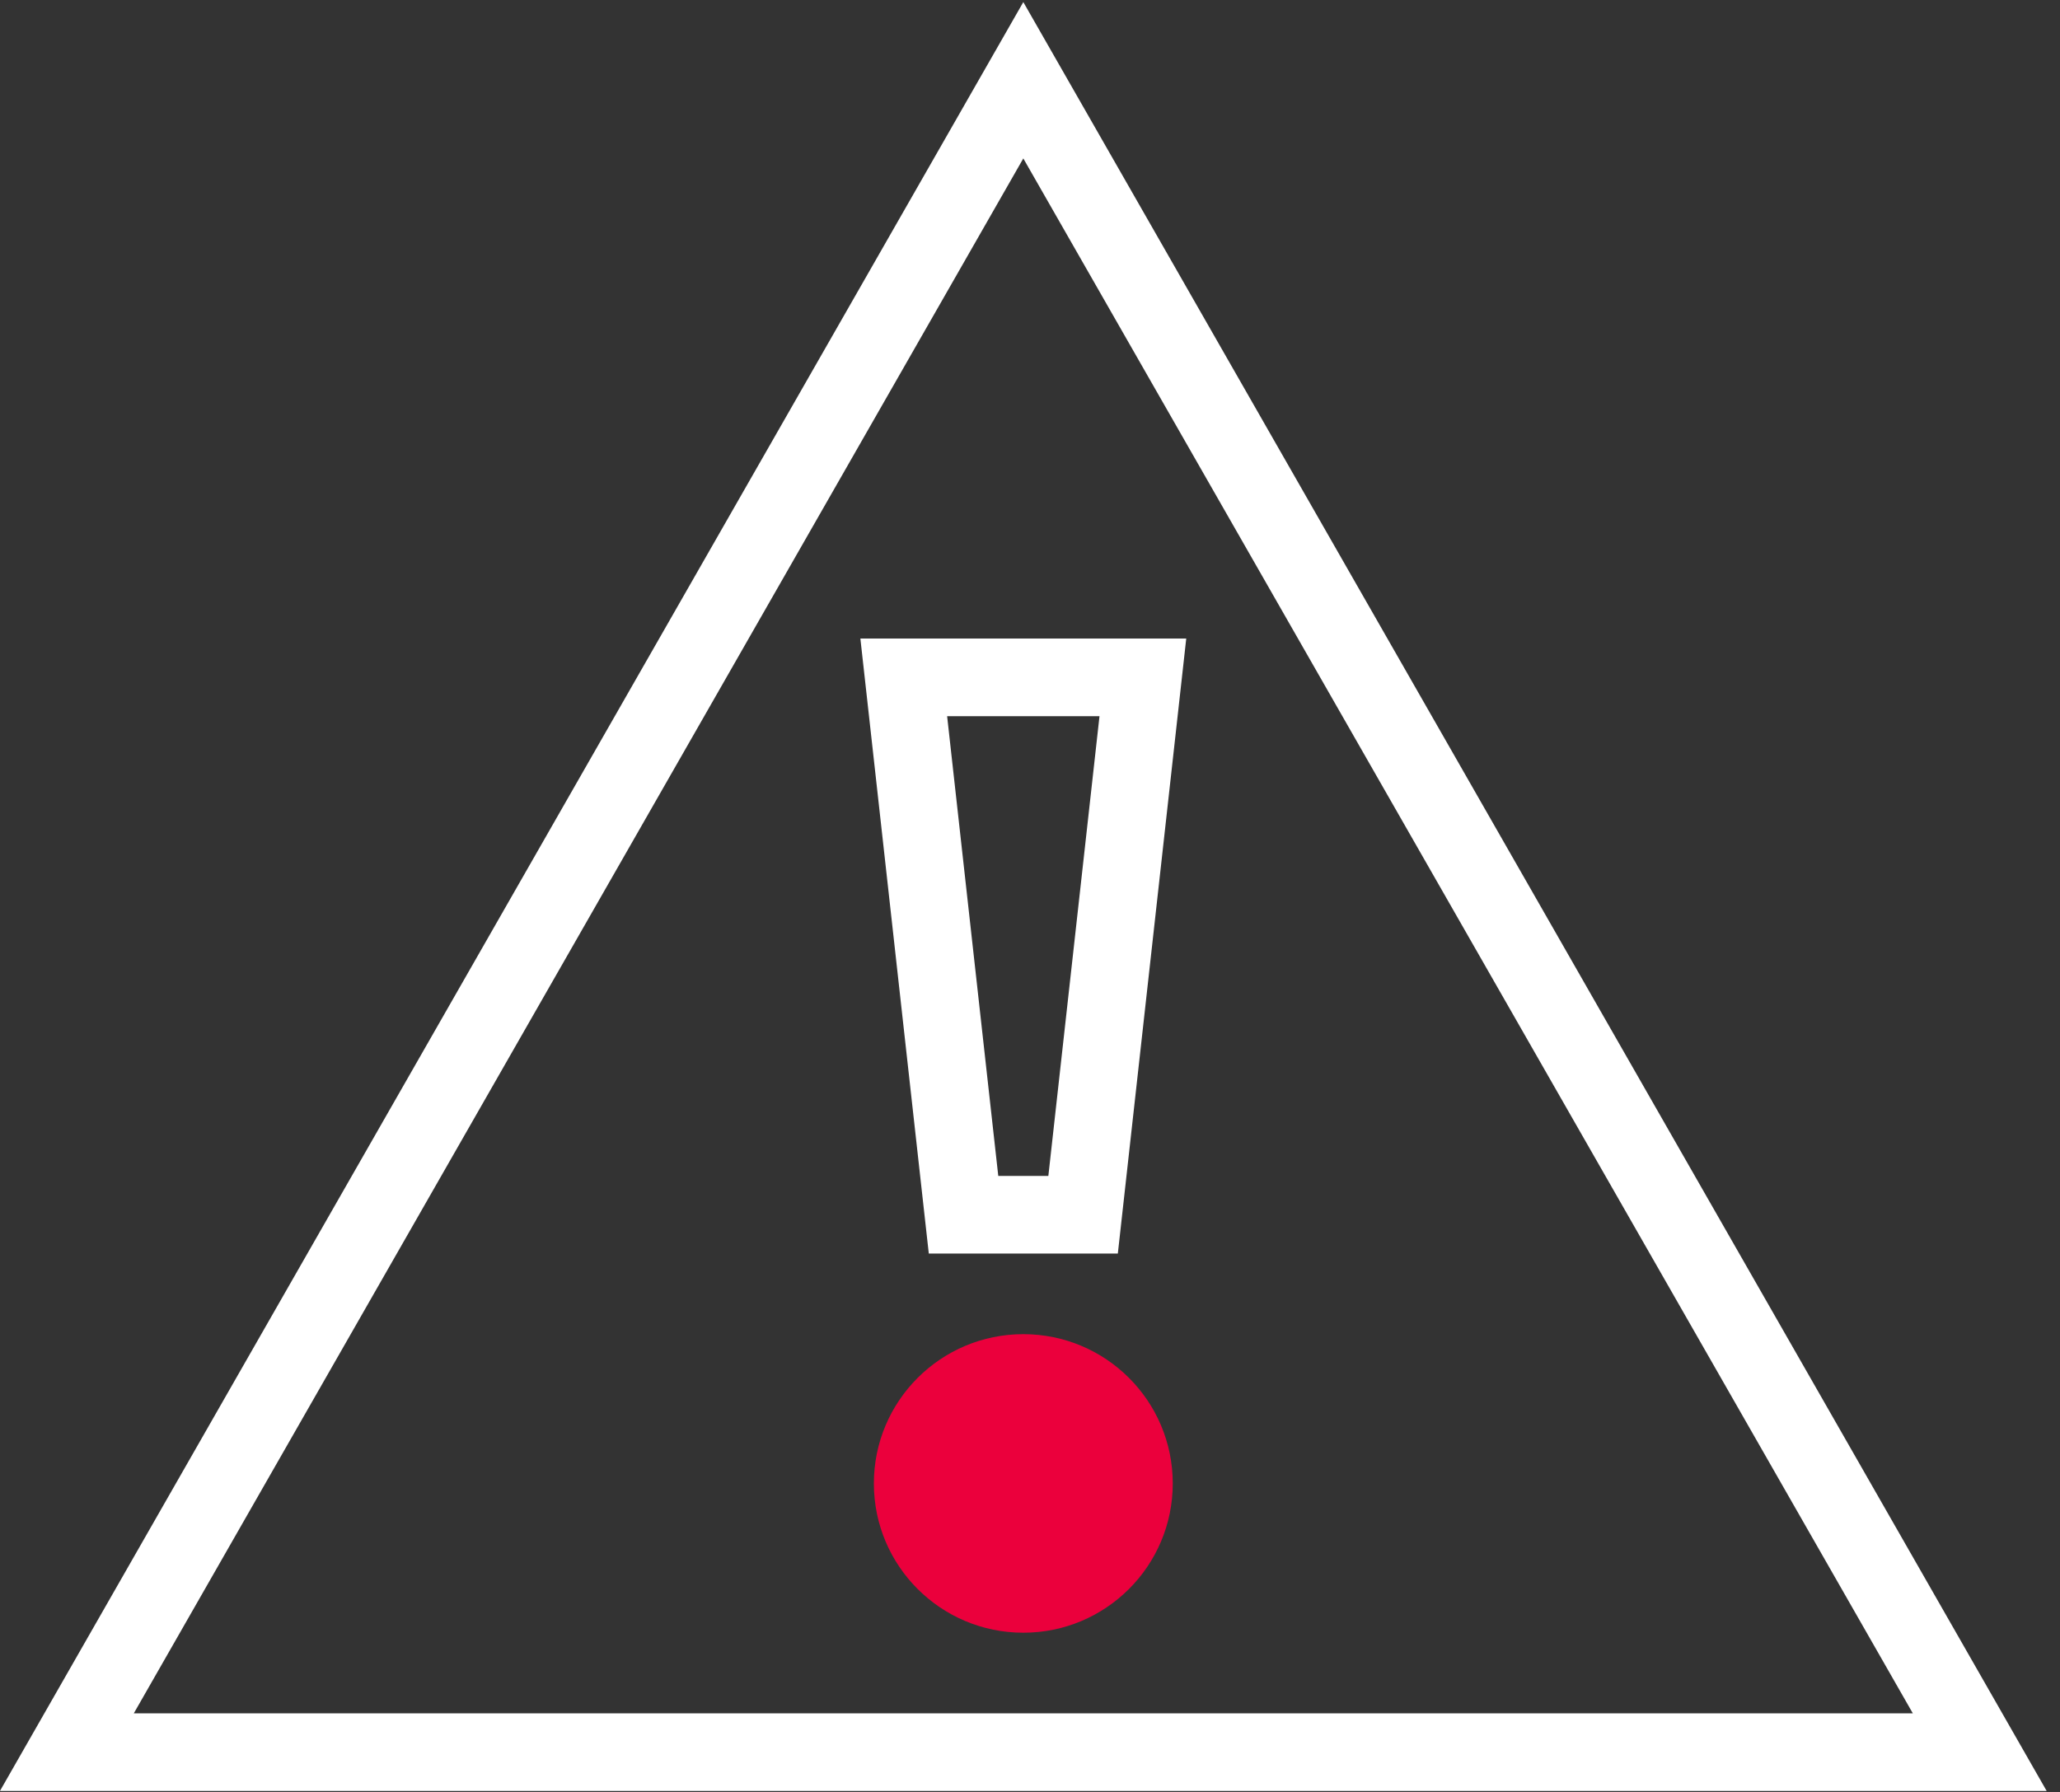
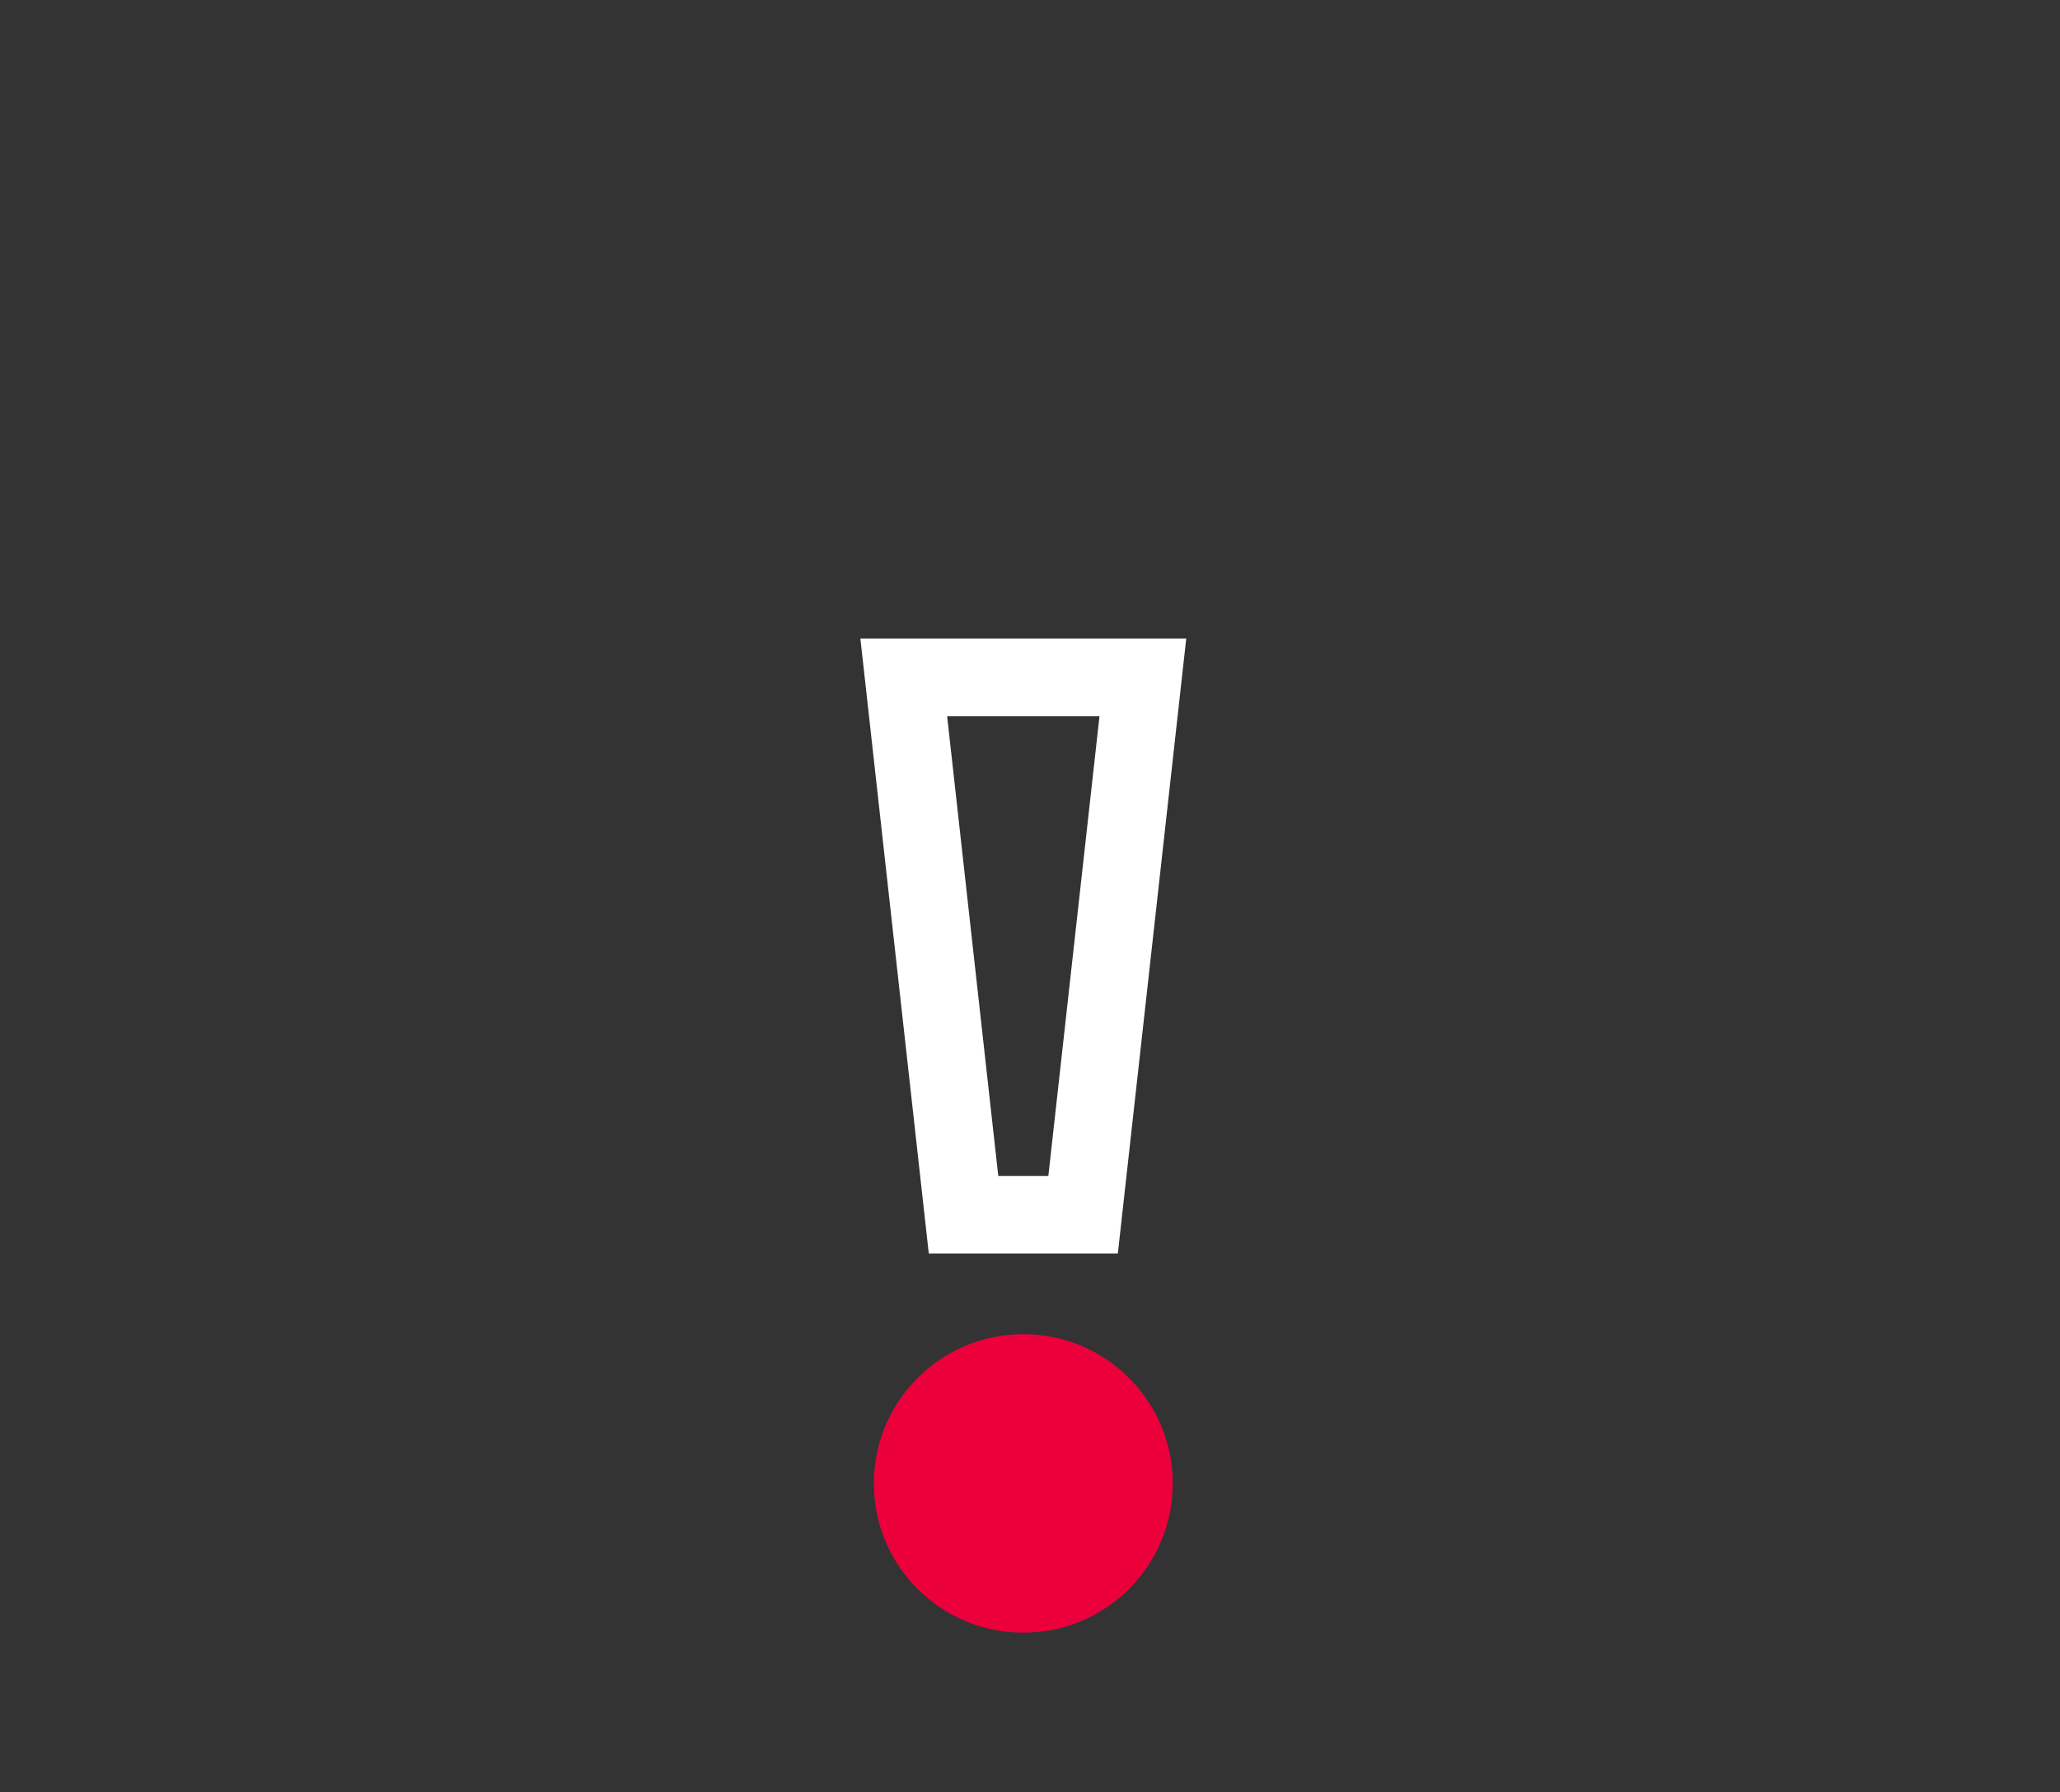
<svg xmlns="http://www.w3.org/2000/svg" width="154px" height="134px" viewBox="0 0 154 134" version="1.1">
  <rect x="0" y="0" width="154" height="134" fill="#333333" stroke="none" />
  <title>unfallstelle</title>
  <g id="Page-1" stroke="none" stroke-width="1" fill="none" fill-rule="evenodd">
    <g id="Johanniter_QR_Code_Landingpage_Desktop" transform="translate(-321, -1075)">
      <g id="unfallstelle" transform="translate(326, 1081)">
        <polygon id="Path" stroke="#FFFFFF" stroke-width="5.804" points="67.031 84.821 62.562 44.643 80.438 44.643 75.969 84.821" />
-         <polygon id="Path" stroke="#FFFFFF" stroke-width="5.804" points="143 125 71.5 0 5.69002623e-14 125" />
        <path d="M71.5,116.071 C77.67,116.071 82.672,111.075 82.672,104.911 C82.672,98.747 77.67,93.75 71.5,93.75 C65.33,93.75 60.328,98.747 60.328,104.911 C60.328,111.075 65.33,116.071 71.5,116.071" id="Path" fill="#EB003C" fill-rule="nonzero" />
      </g>
    </g>
  </g>
</svg>